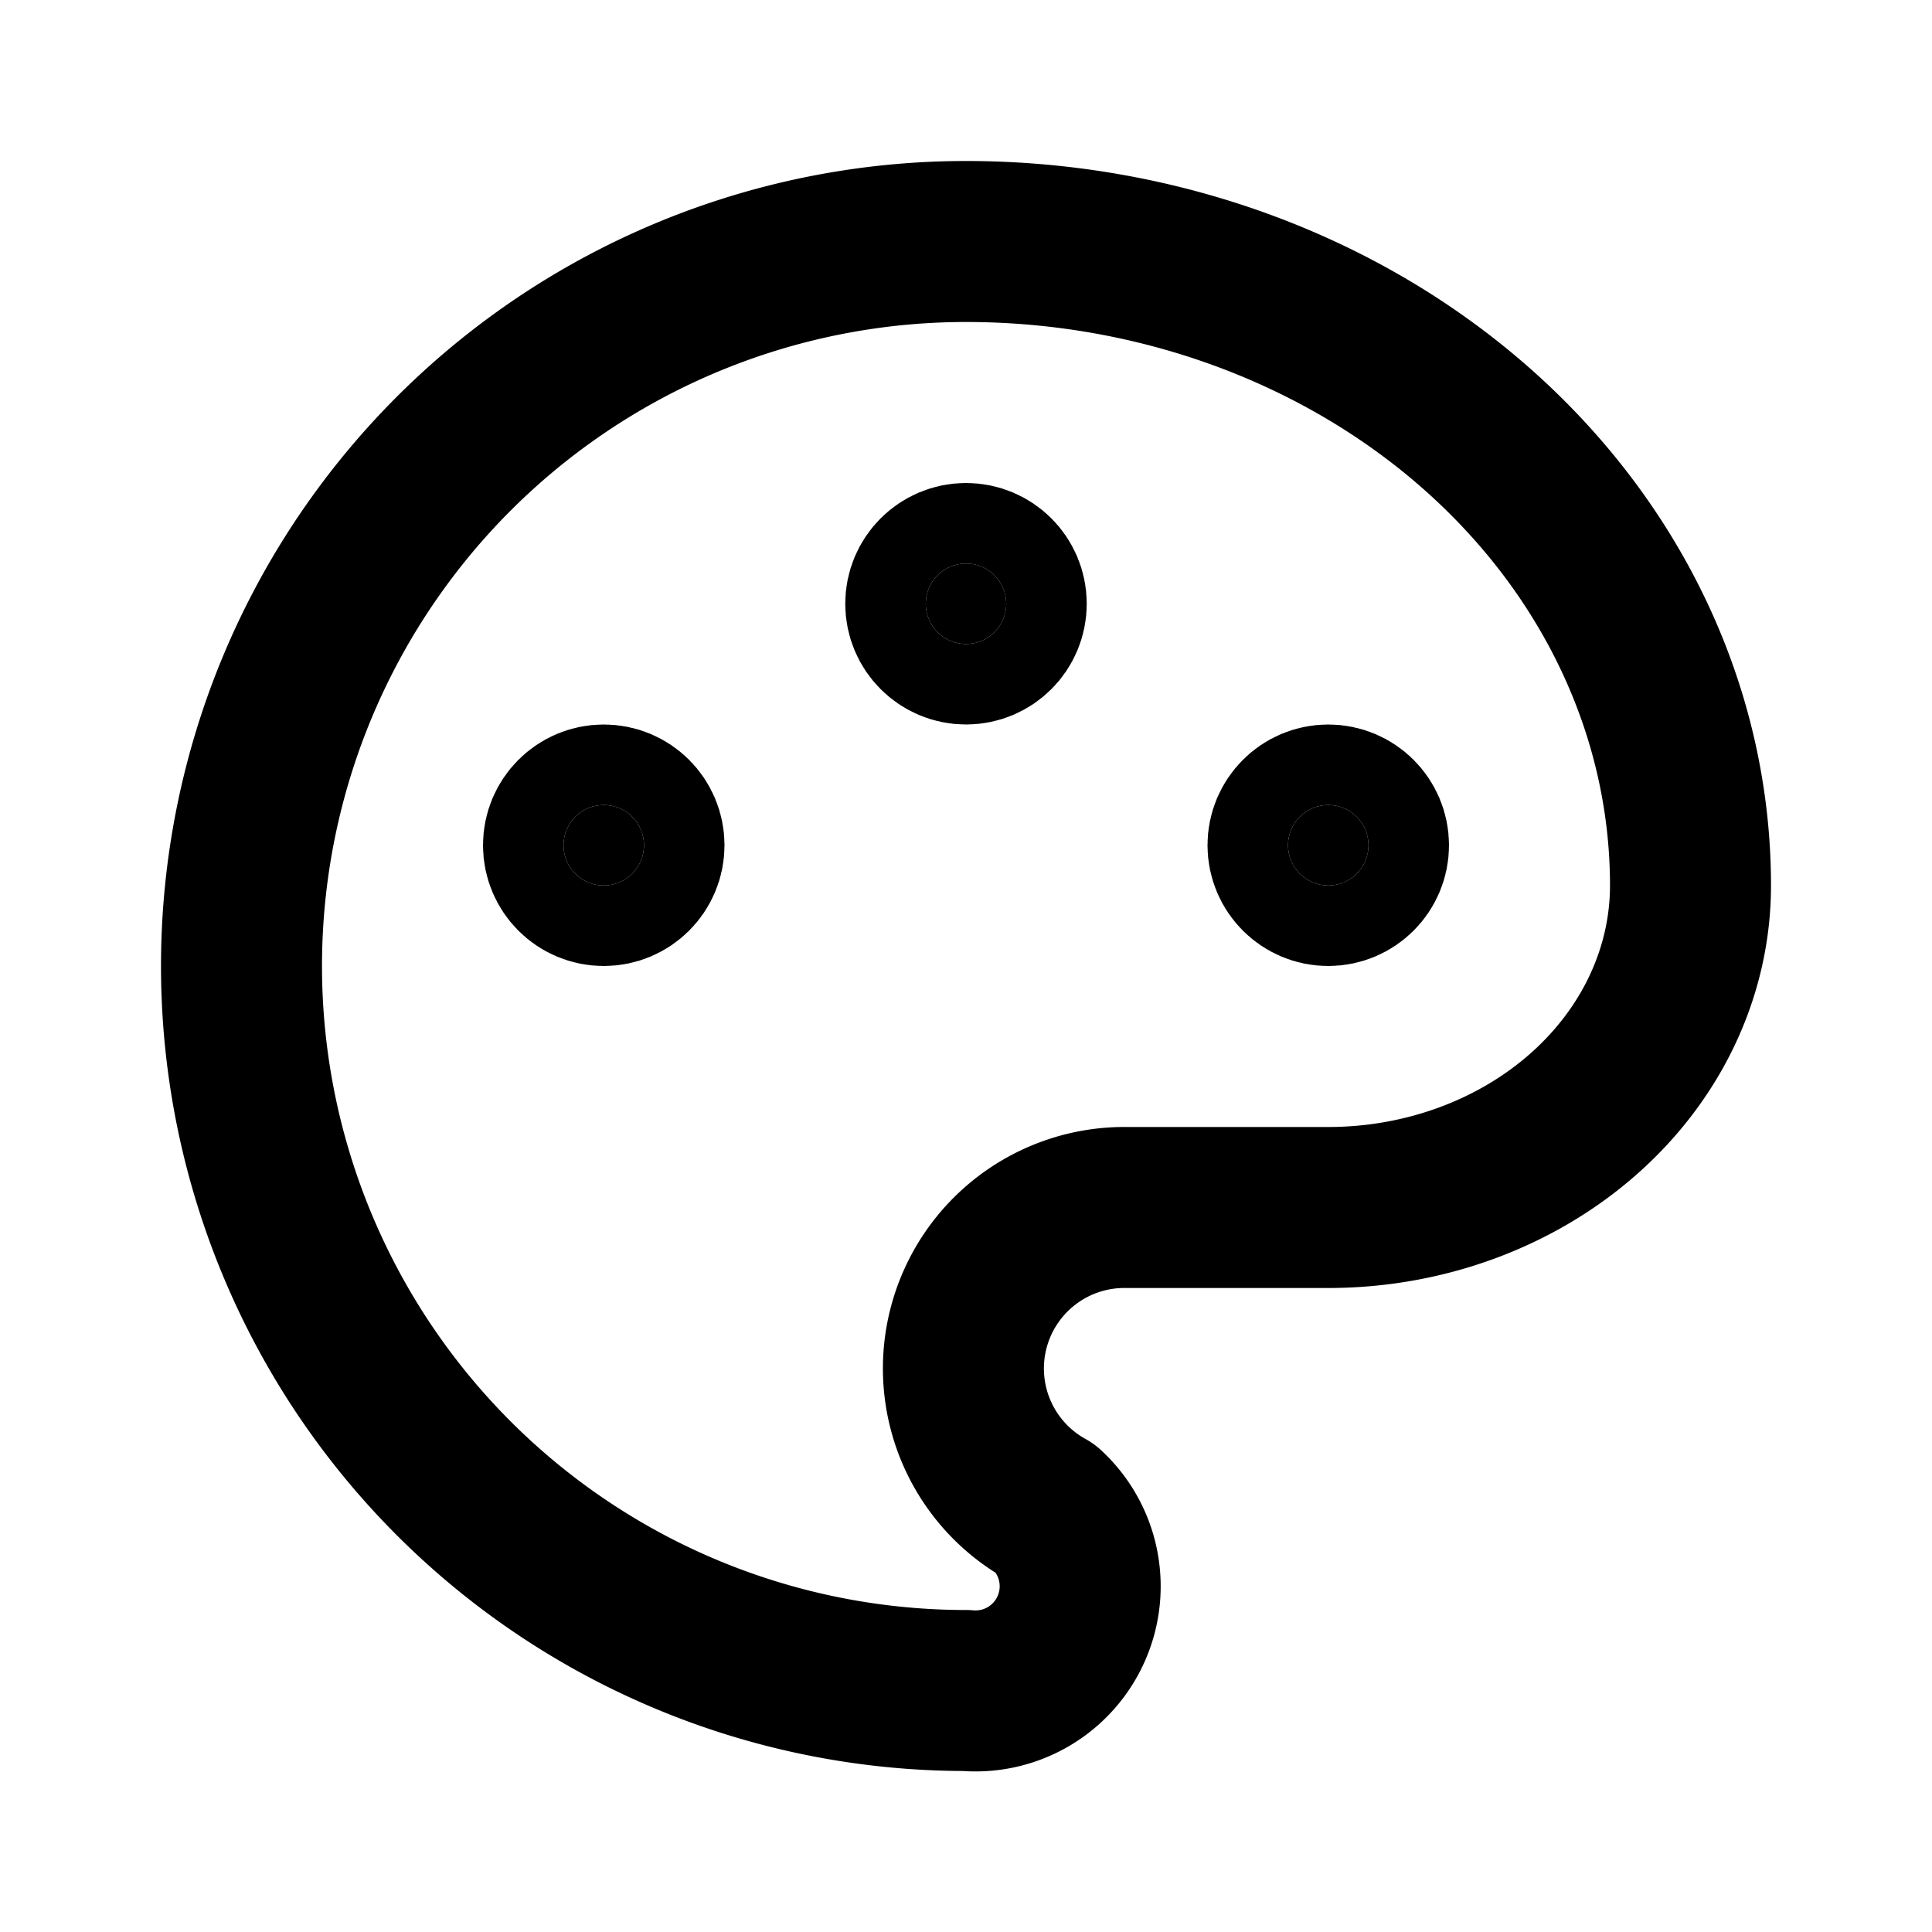
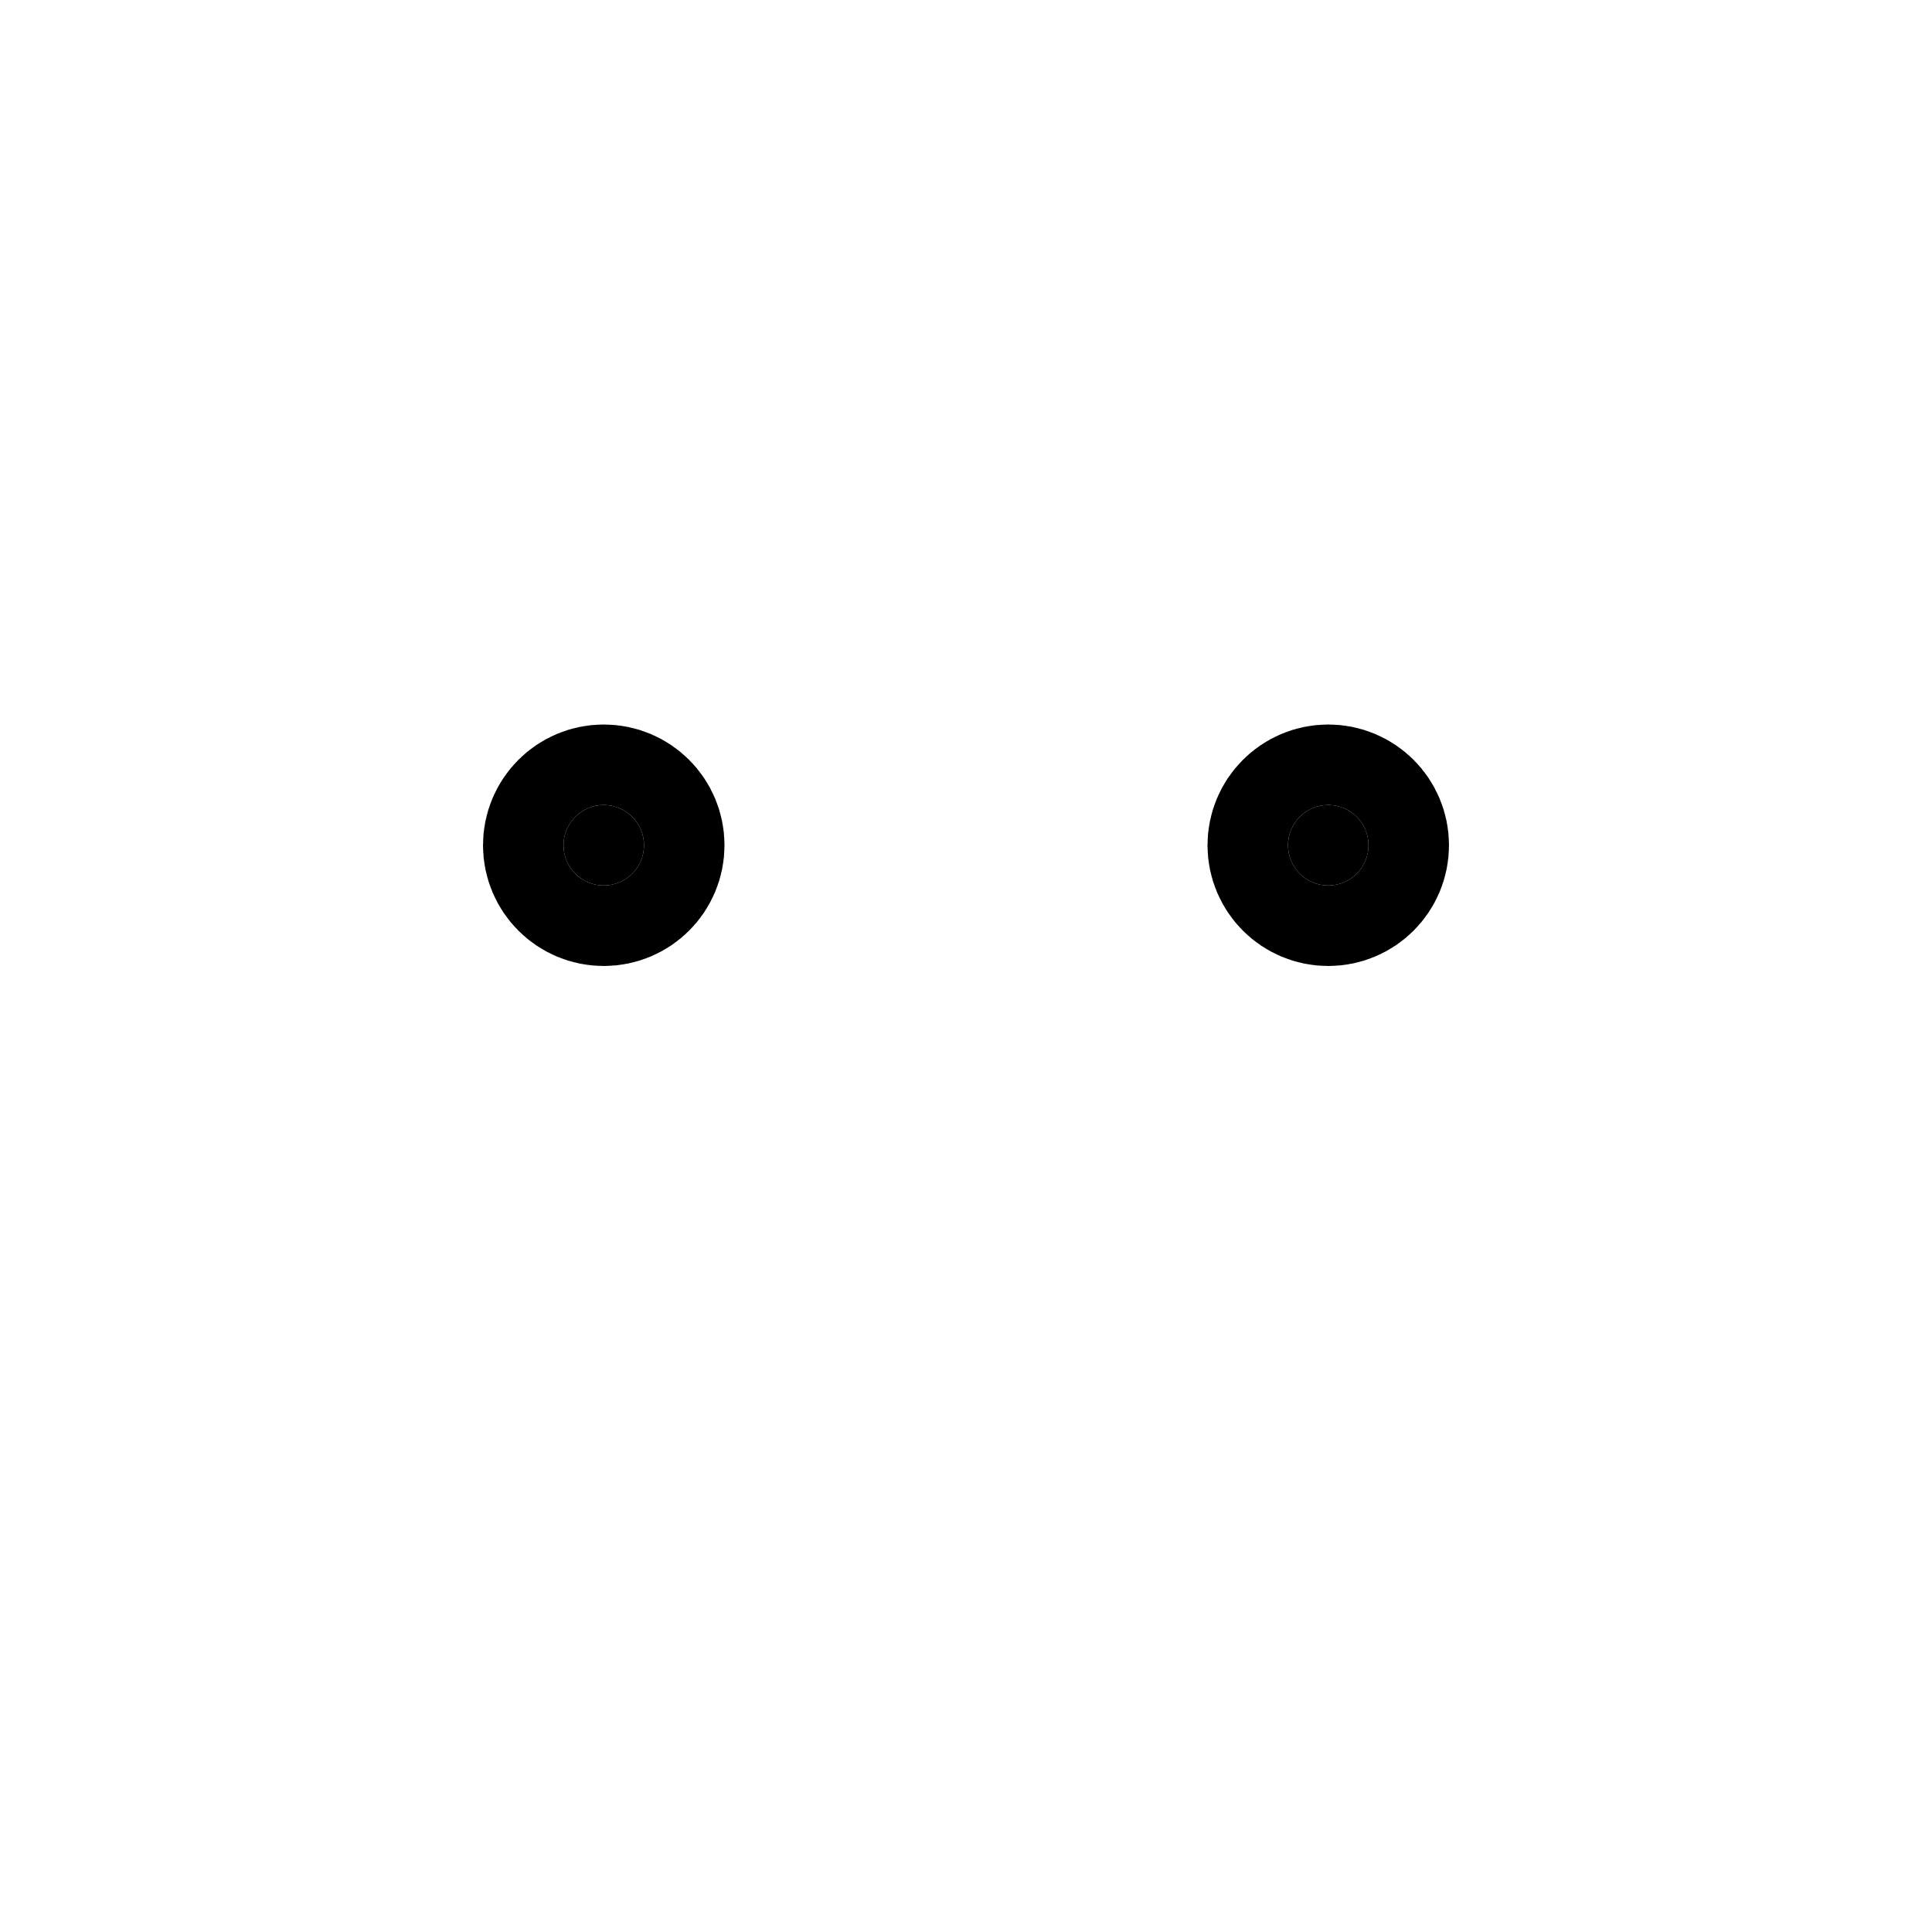
<svg xmlns="http://www.w3.org/2000/svg" width="24" height="24" viewBox="0 0 24 24" stroke-width="2" stroke="currentColor" fill="none" stroke-linecap="round" stroke-linejoin="round">
-   <path d="M12 21a9 9 0 1 1 0 -18a9 8 0 0 1 9 8a4.5 4 0 0 1 -4.5 4h-2.5a2 2 0 0 0 -1 3.75a1.3 1.3 0 0 1 -1 2.25" />
  <circle cx="7.5" cy="10.5" r=".5" fill="currentColor" />
-   <circle cx="12" cy="7.5" r=".5" fill="currentColor" />
  <circle cx="16.5" cy="10.5" r=".5" fill="currentColor" />
</svg>